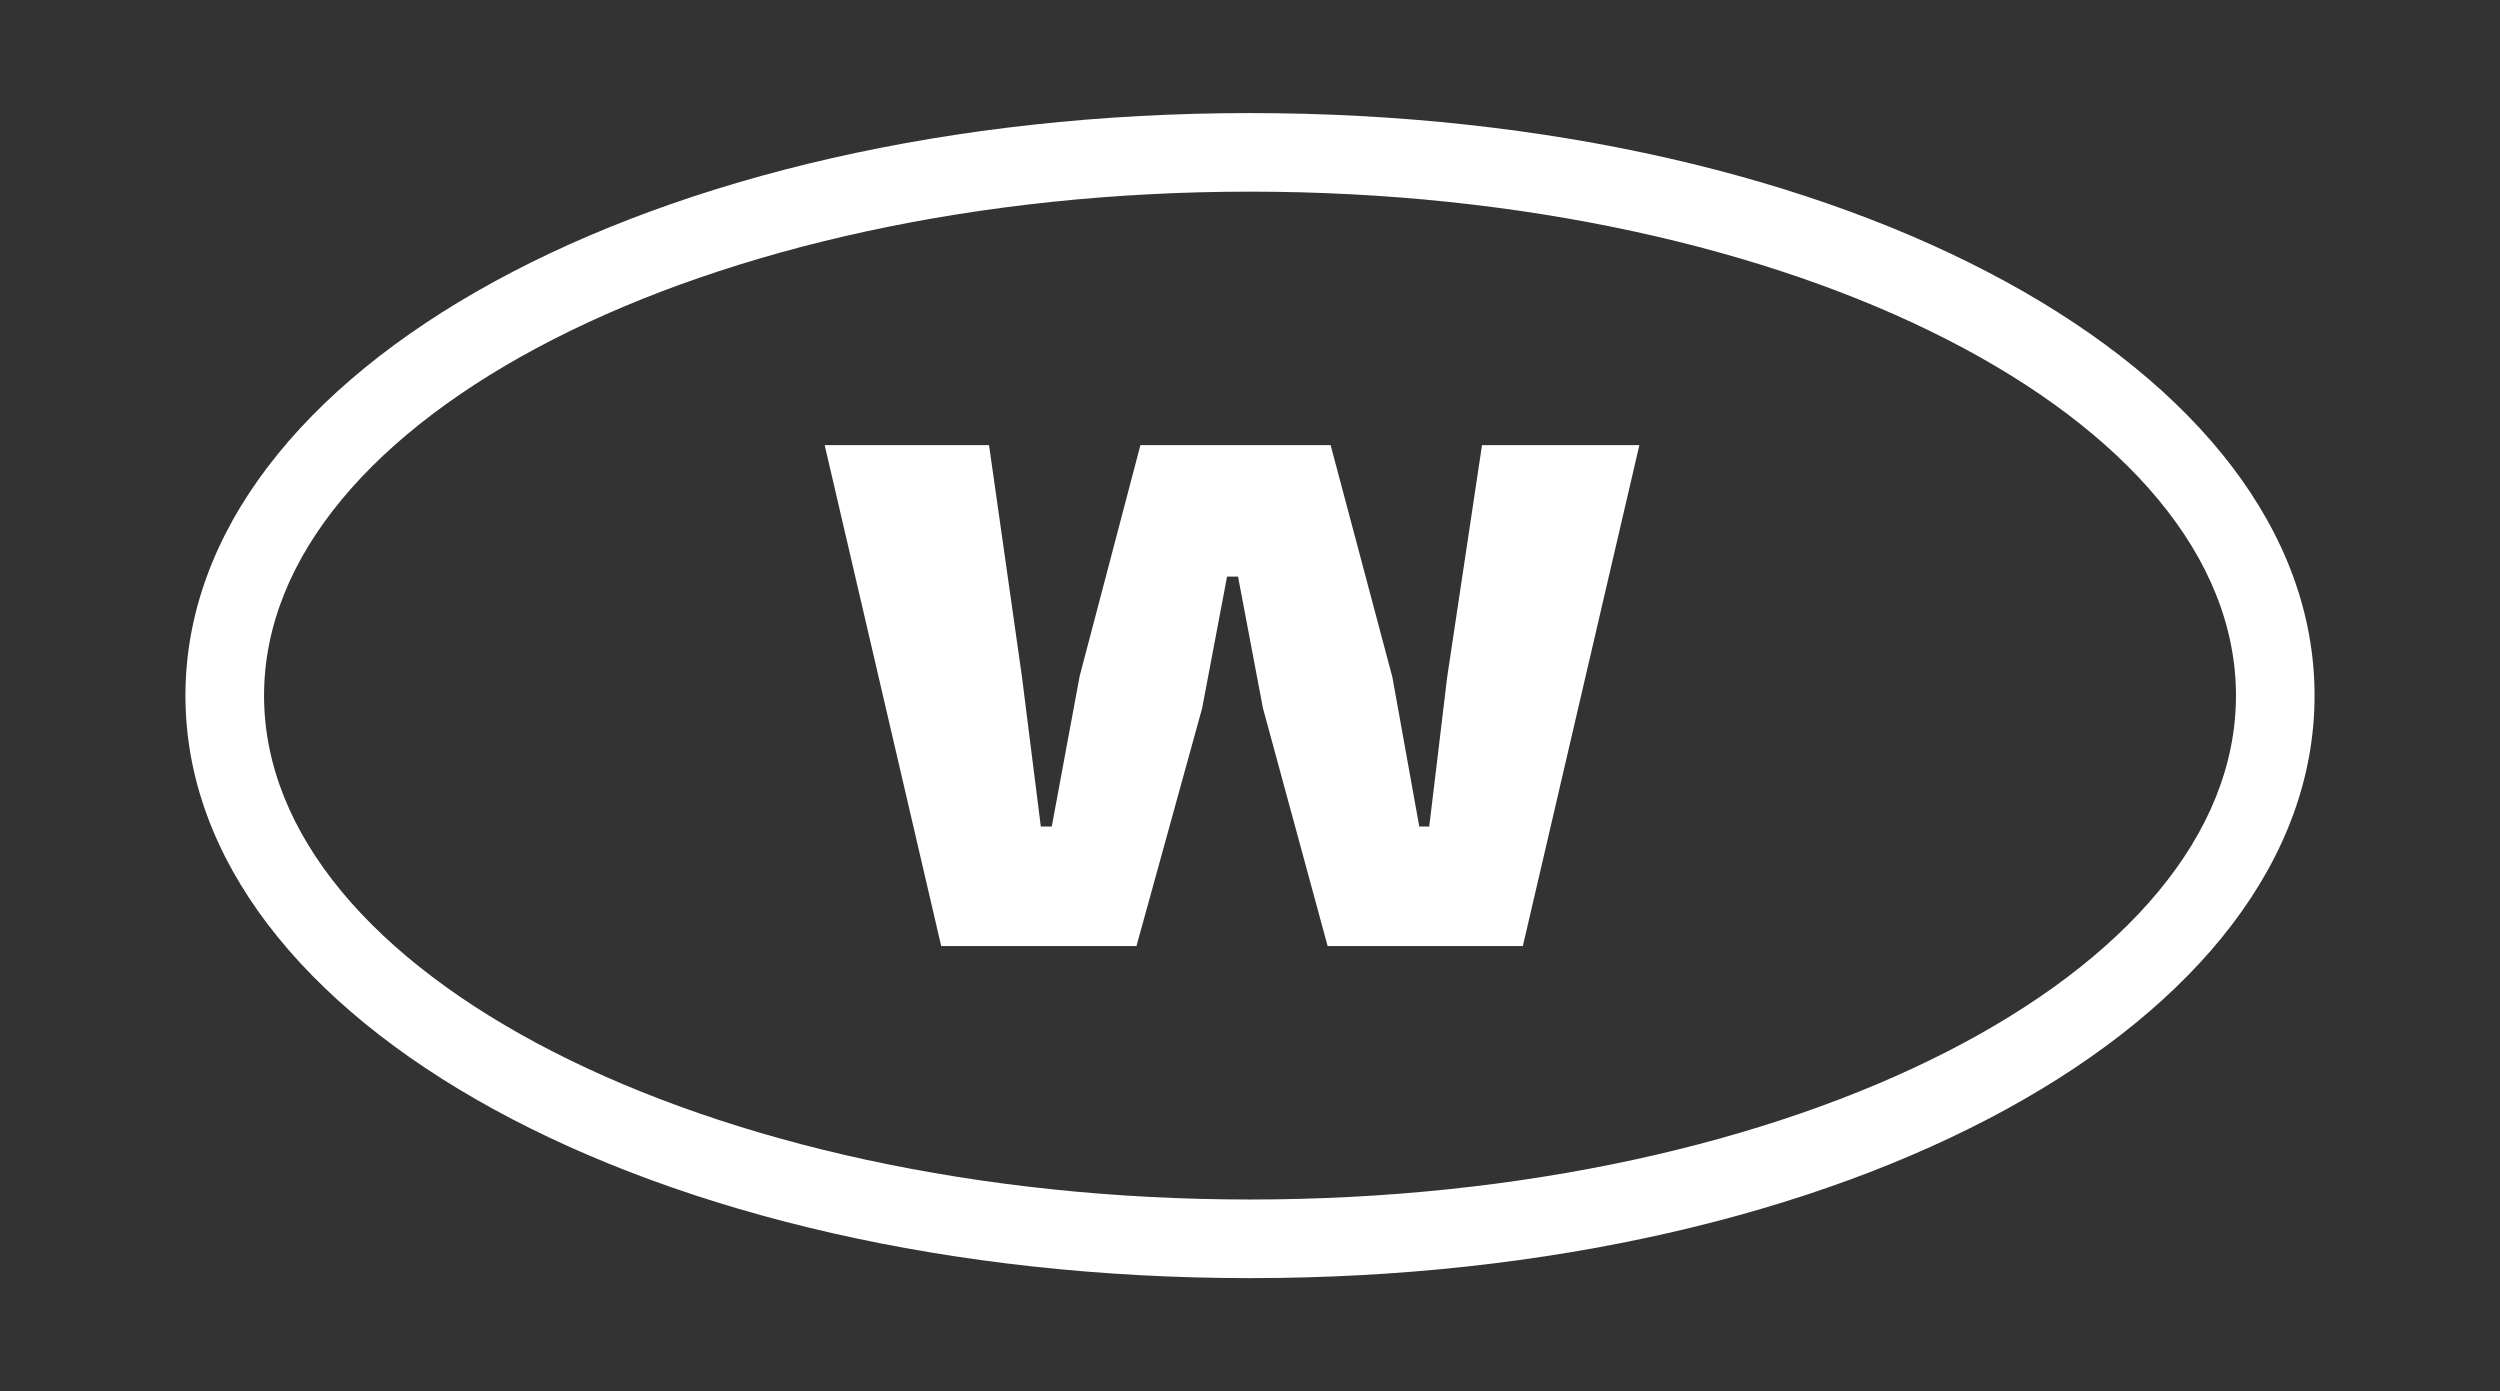
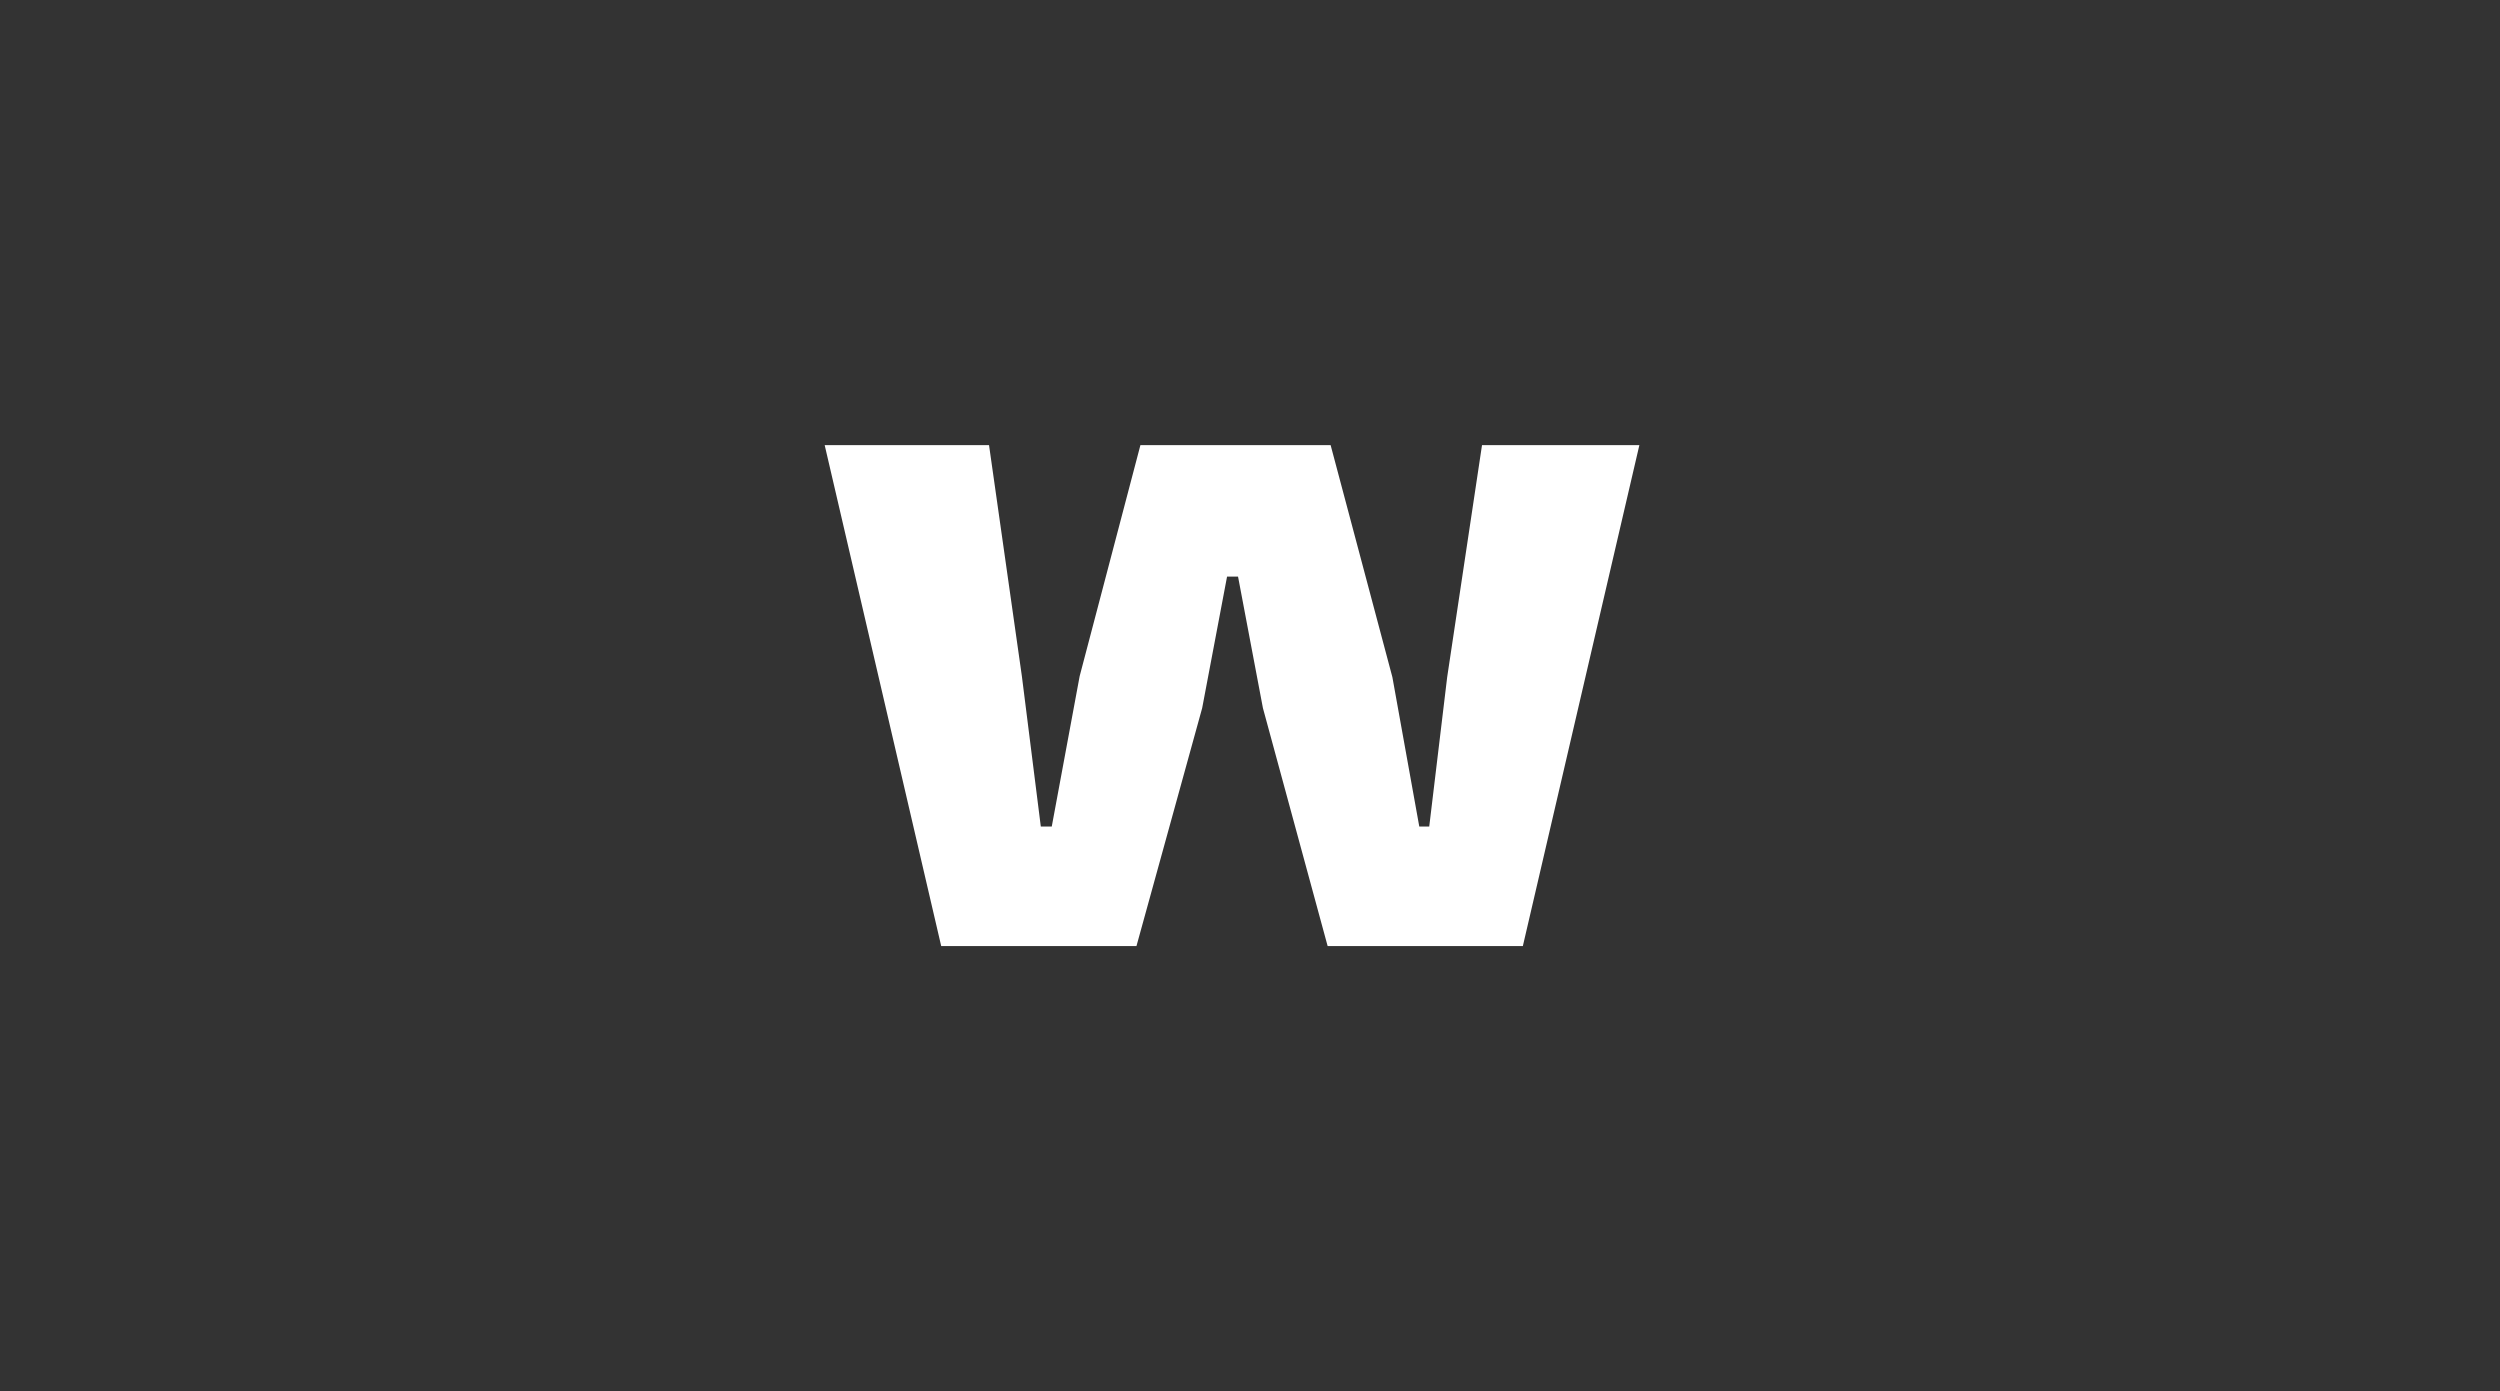
<svg xmlns="http://www.w3.org/2000/svg" id="Calque_1" viewBox="0 0 1080 601">
  <rect x="0" y="0" width="1080" height="601" fill="#333333" stroke="none" />
  <defs>
    <style>.cls-1{fill:#fff;}</style>
  </defs>
-   <path class="cls-1" d="M540,552.15c-257.88,0-459.89-110.54-459.89-251.65S282.11,48.85,540,48.85s459.89,110.54,459.89,251.65-202.01,251.65-459.89,251.65Zm0-469.36c-234.86,0-425.93,97.66-425.93,217.7s191.07,217.7,425.93,217.7,425.94-97.66,425.94-217.7-191.07-217.7-425.94-217.7Z" />
  <path class="cls-1" d="M490.93,408.7h-84.33l-50.34-216.41h71l14.19,99.82,8.18,64.96h4.73l12.05-64.96,26.25-99.82h82.17l26.68,100.24,11.62,64.54h4.3l7.75-64.54,15.05-100.24h67.98l-50.34,216.41h-84.33l-27.96-102.83-10.75-56.79h-4.74l-10.75,56.79-28.39,102.83Z" />
</svg>